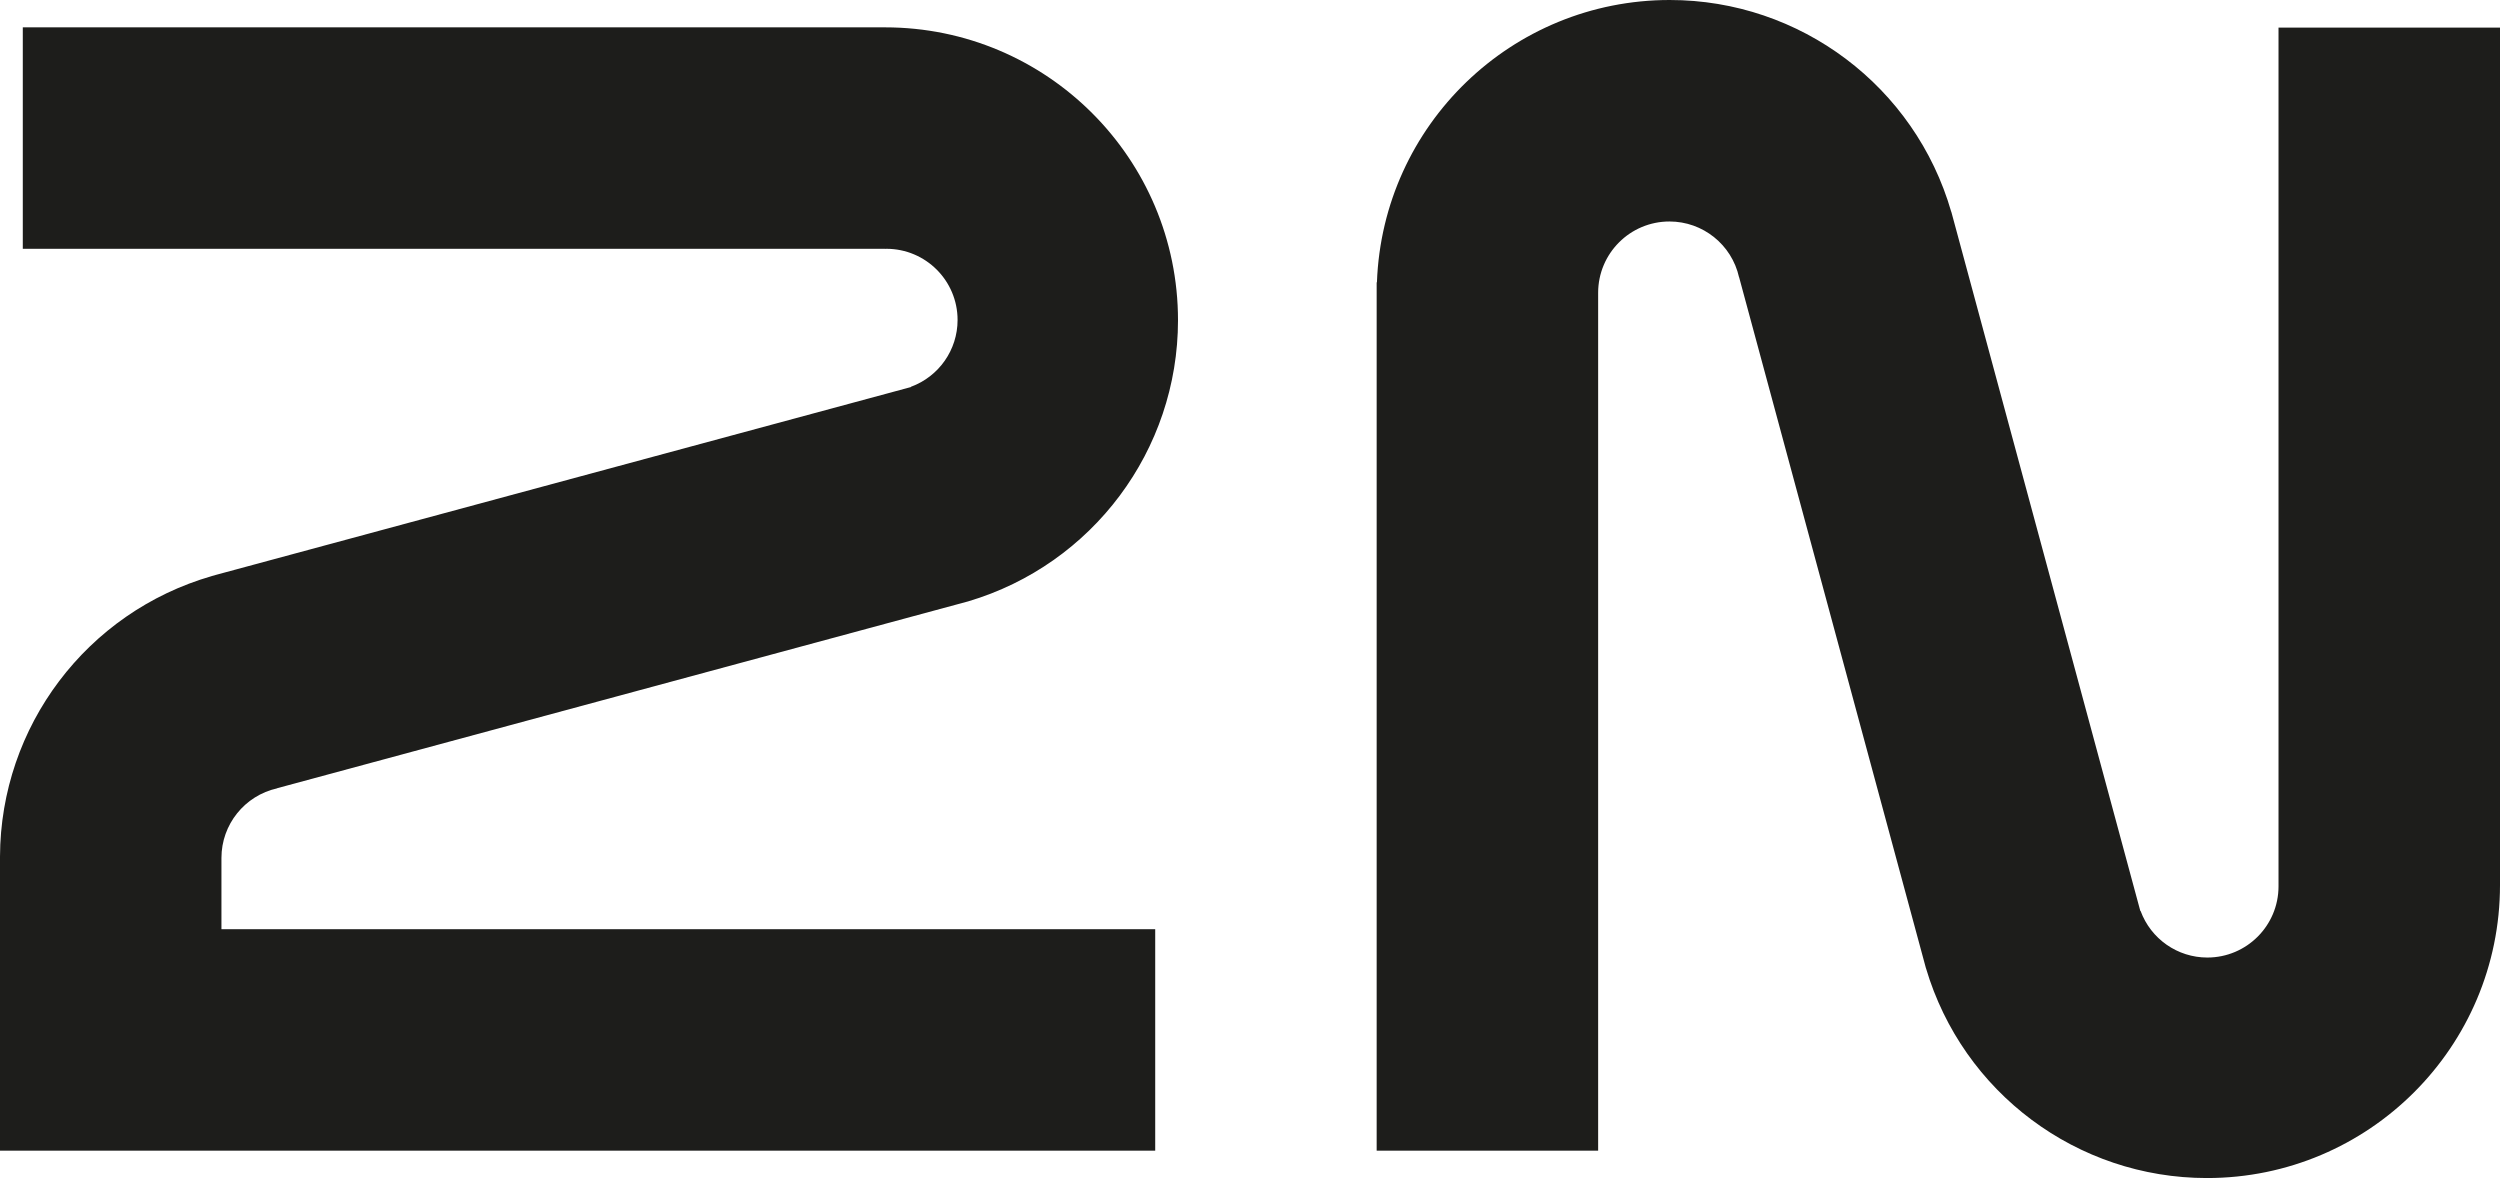
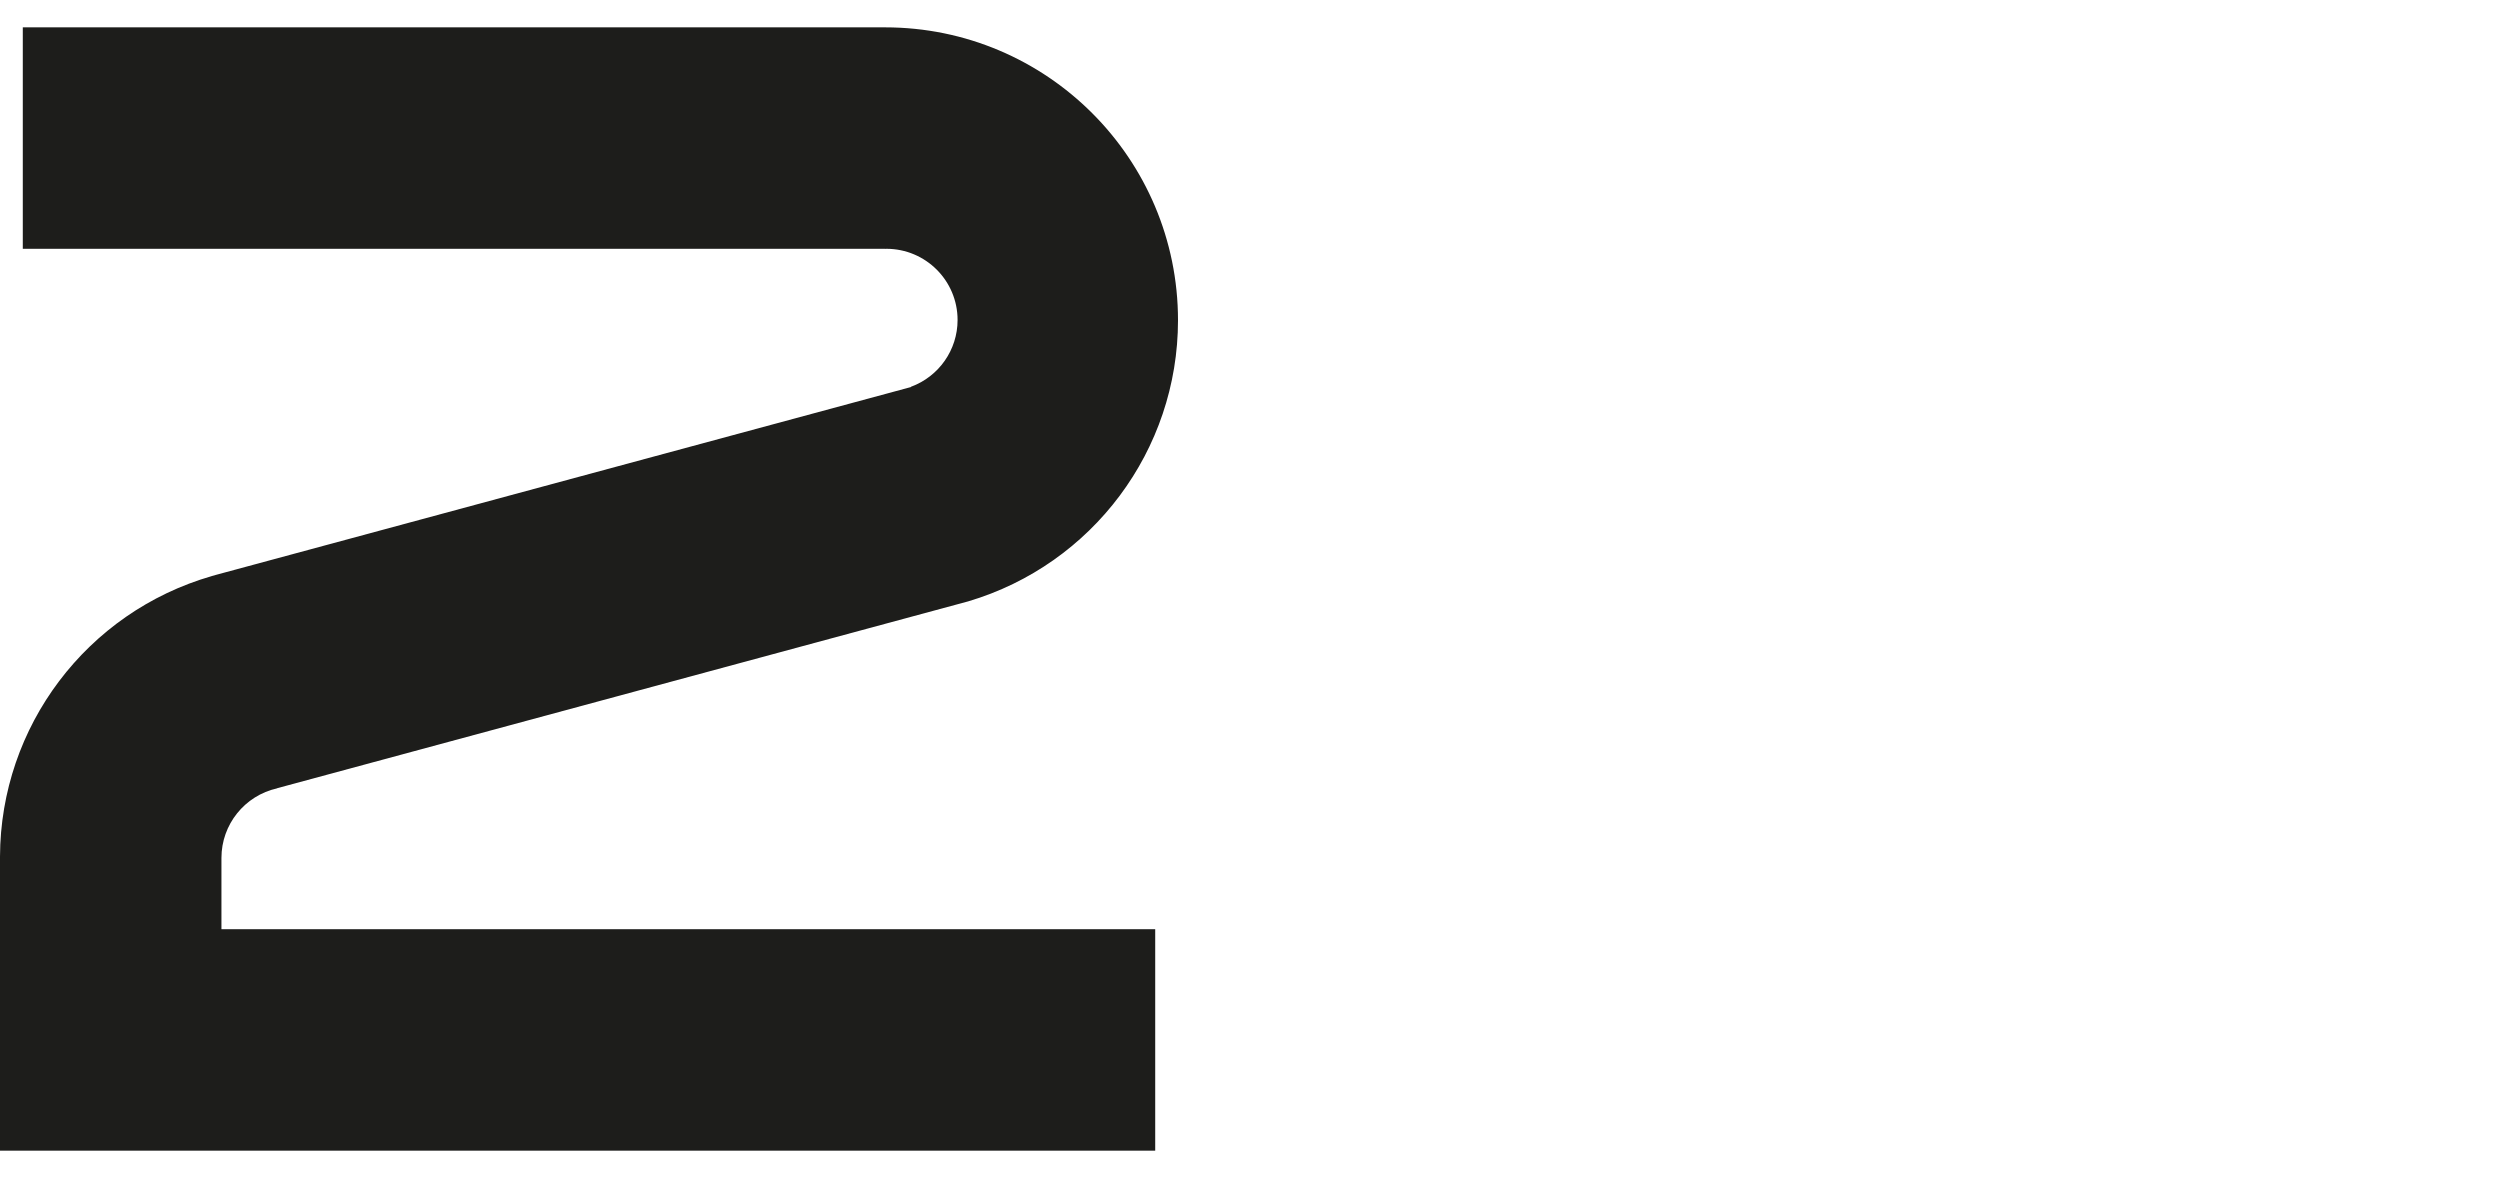
<svg xmlns="http://www.w3.org/2000/svg" id="Layer_2" viewBox="0 0 636.16 299.77">
  <g id="Layer_3">
    <g>
      <path d="M70.53,200.59v-.02l175.83-47.54h0c31.67-9.4,53.39-38.49,53.4-71.51,0-41.18-33.38-74.56-74.56-74.56H5.8V63.31H225.2v.02c.12,0,.23-.02,.35-.02,10.01,0,18.12,8.11,18.12,18.12h0c0,7.59-4.74,14.37-11.86,16.99v.07L53.9,146.57v.02C22.07,155.78,.12,184.85,0,217.98v74.82H293.96v-56.35H56.35v-18.15c0-8.49,5.9-15.84,14.18-17.7Z" style="fill:#1d1d1b; fill-rule:evenodd;" />
-       <path d="M579.8,7.01V225.54c0,10.01-8.11,18.12-18.12,18.12h0c-7.59,0-14.36-4.74-16.98-11.86h-.07l-48.09-177.9h-.02C487.31,21.99,458.1,0,424.88,0c-40.12,0-73.04,31.75-74.5,71.84h-.07v220.96h56.36V74.51c0-10.02,8.12-18.15,18.15-18.15h0c8.49,0,15.85,5.89,17.7,14.18h.02l47.54,175.83h.01c9.38,31.67,38.47,53.4,71.5,53.4,41.18,0,74.56-33.38,74.57-74.56V7.02h-56.35Z" style="fill:#1d1d1b; fill-rule:evenodd;" />
    </g>
  </g>
</svg>